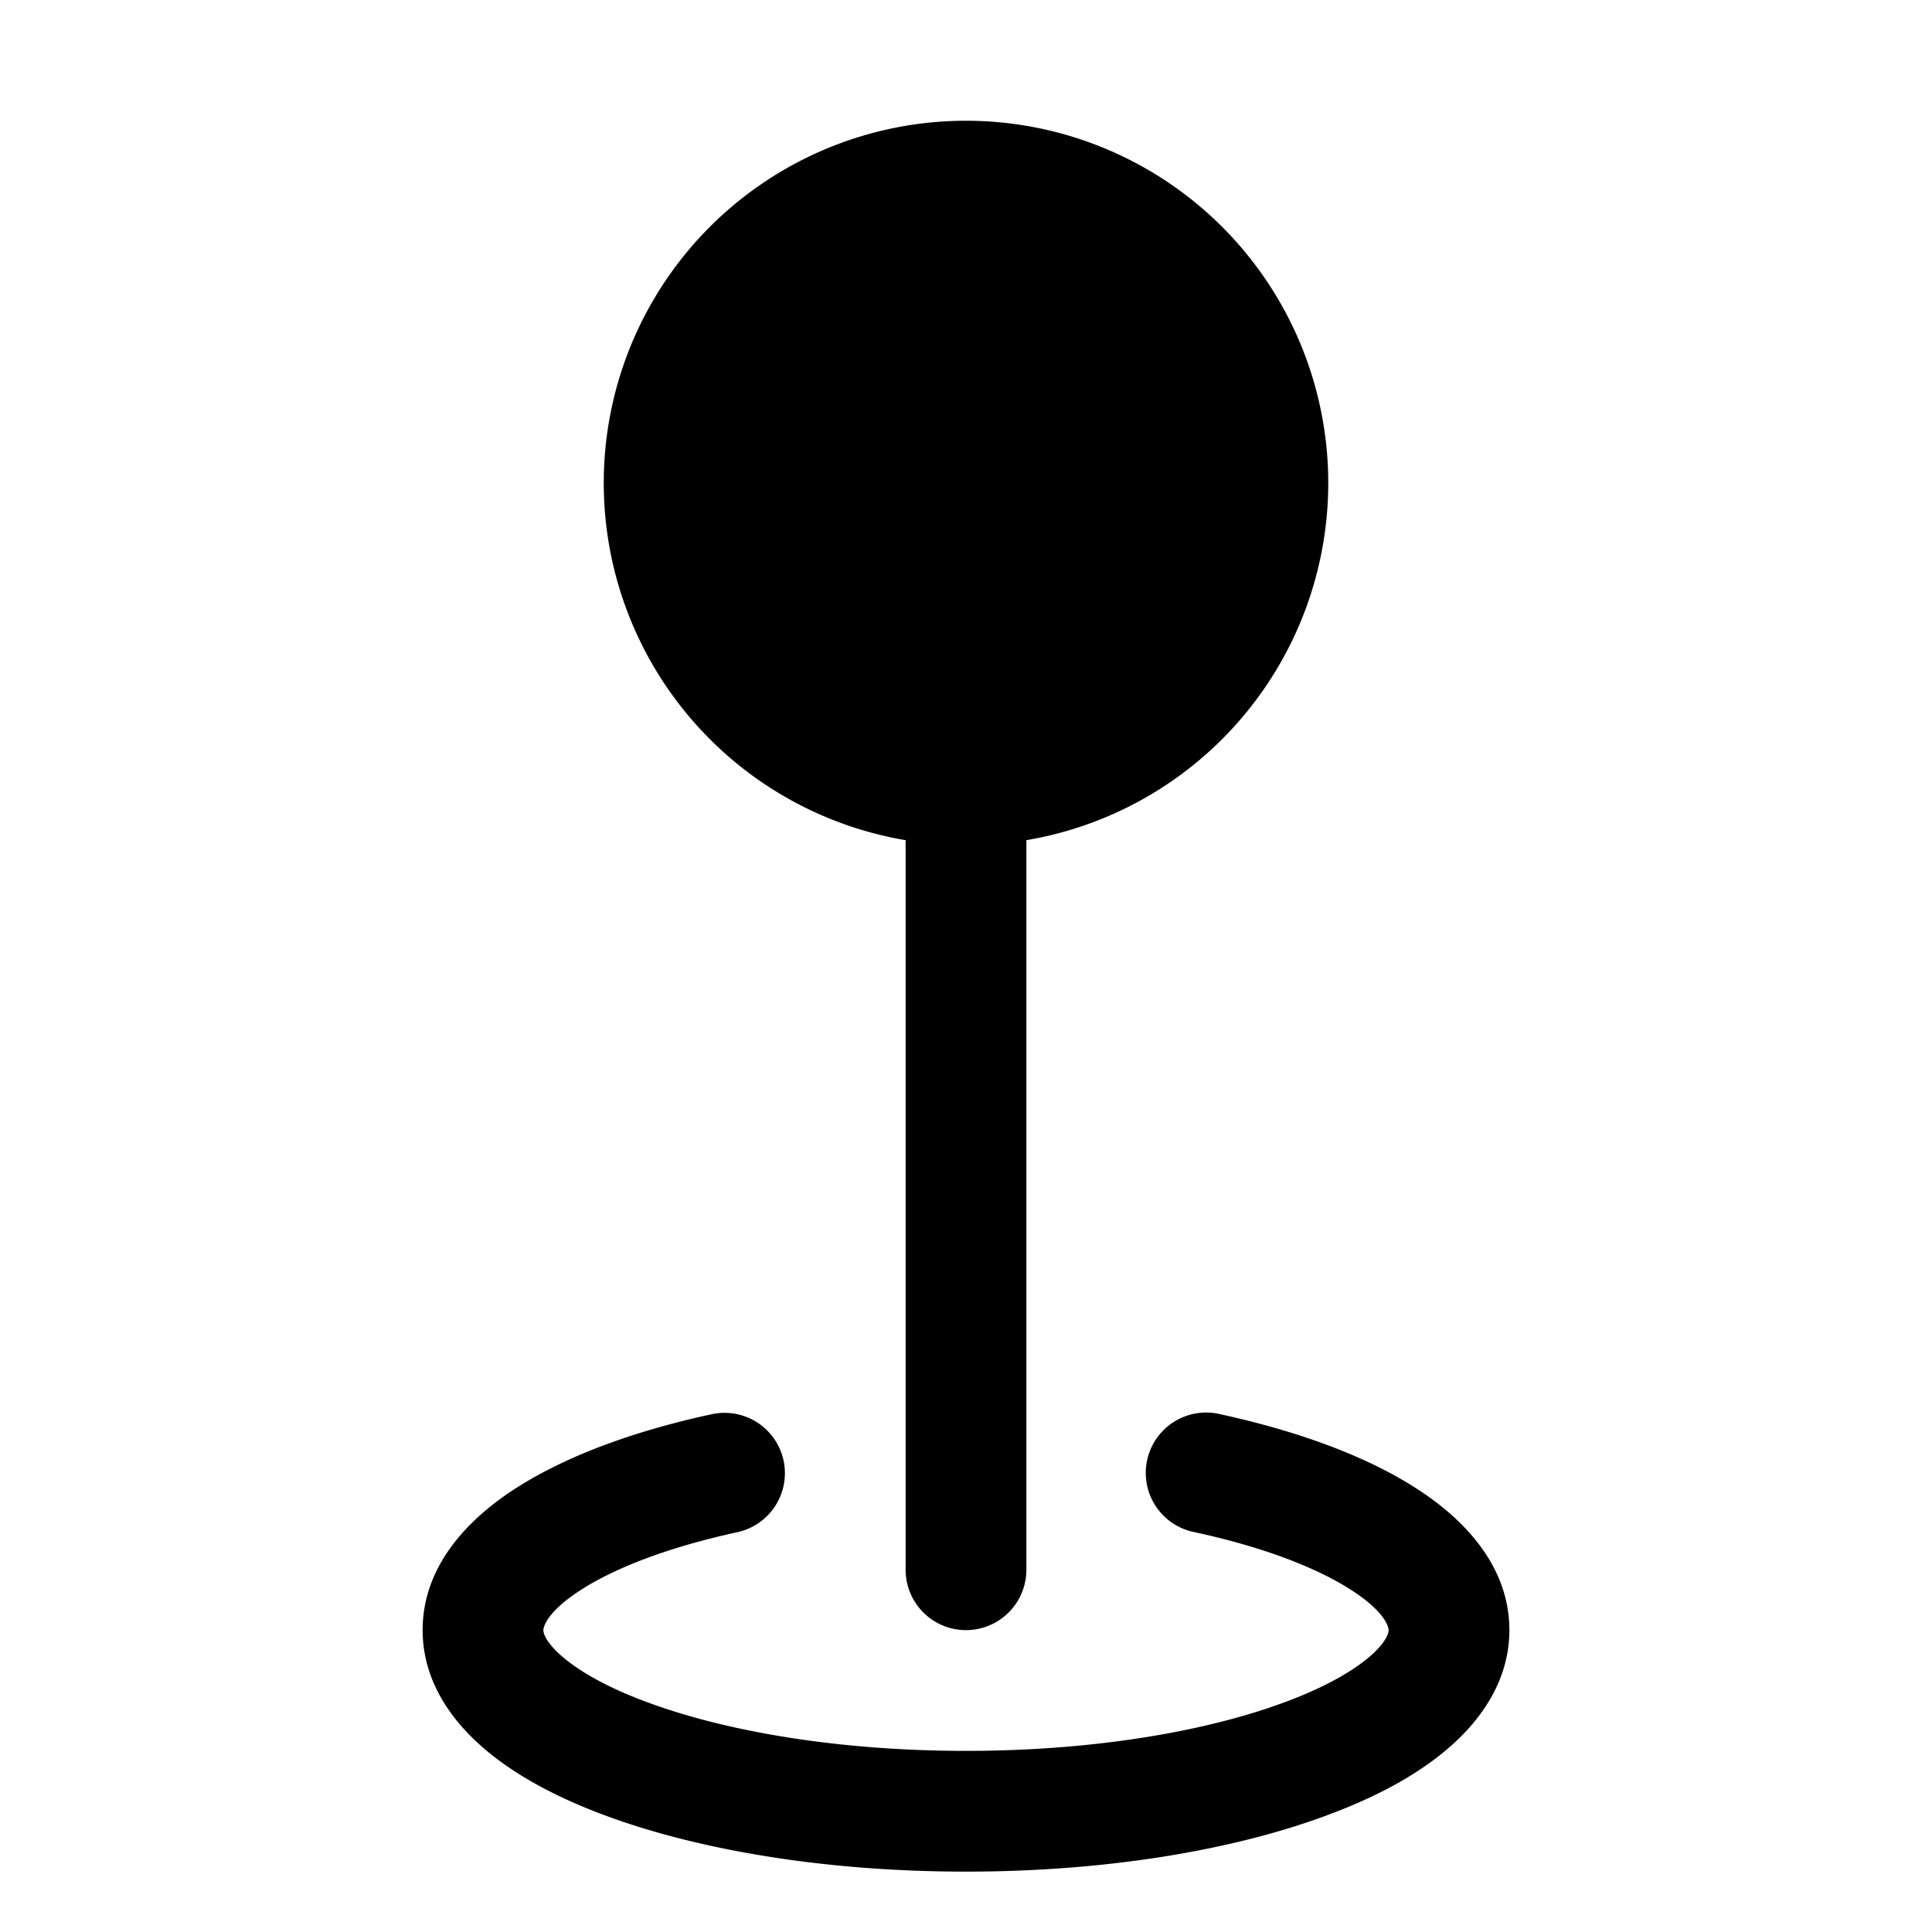
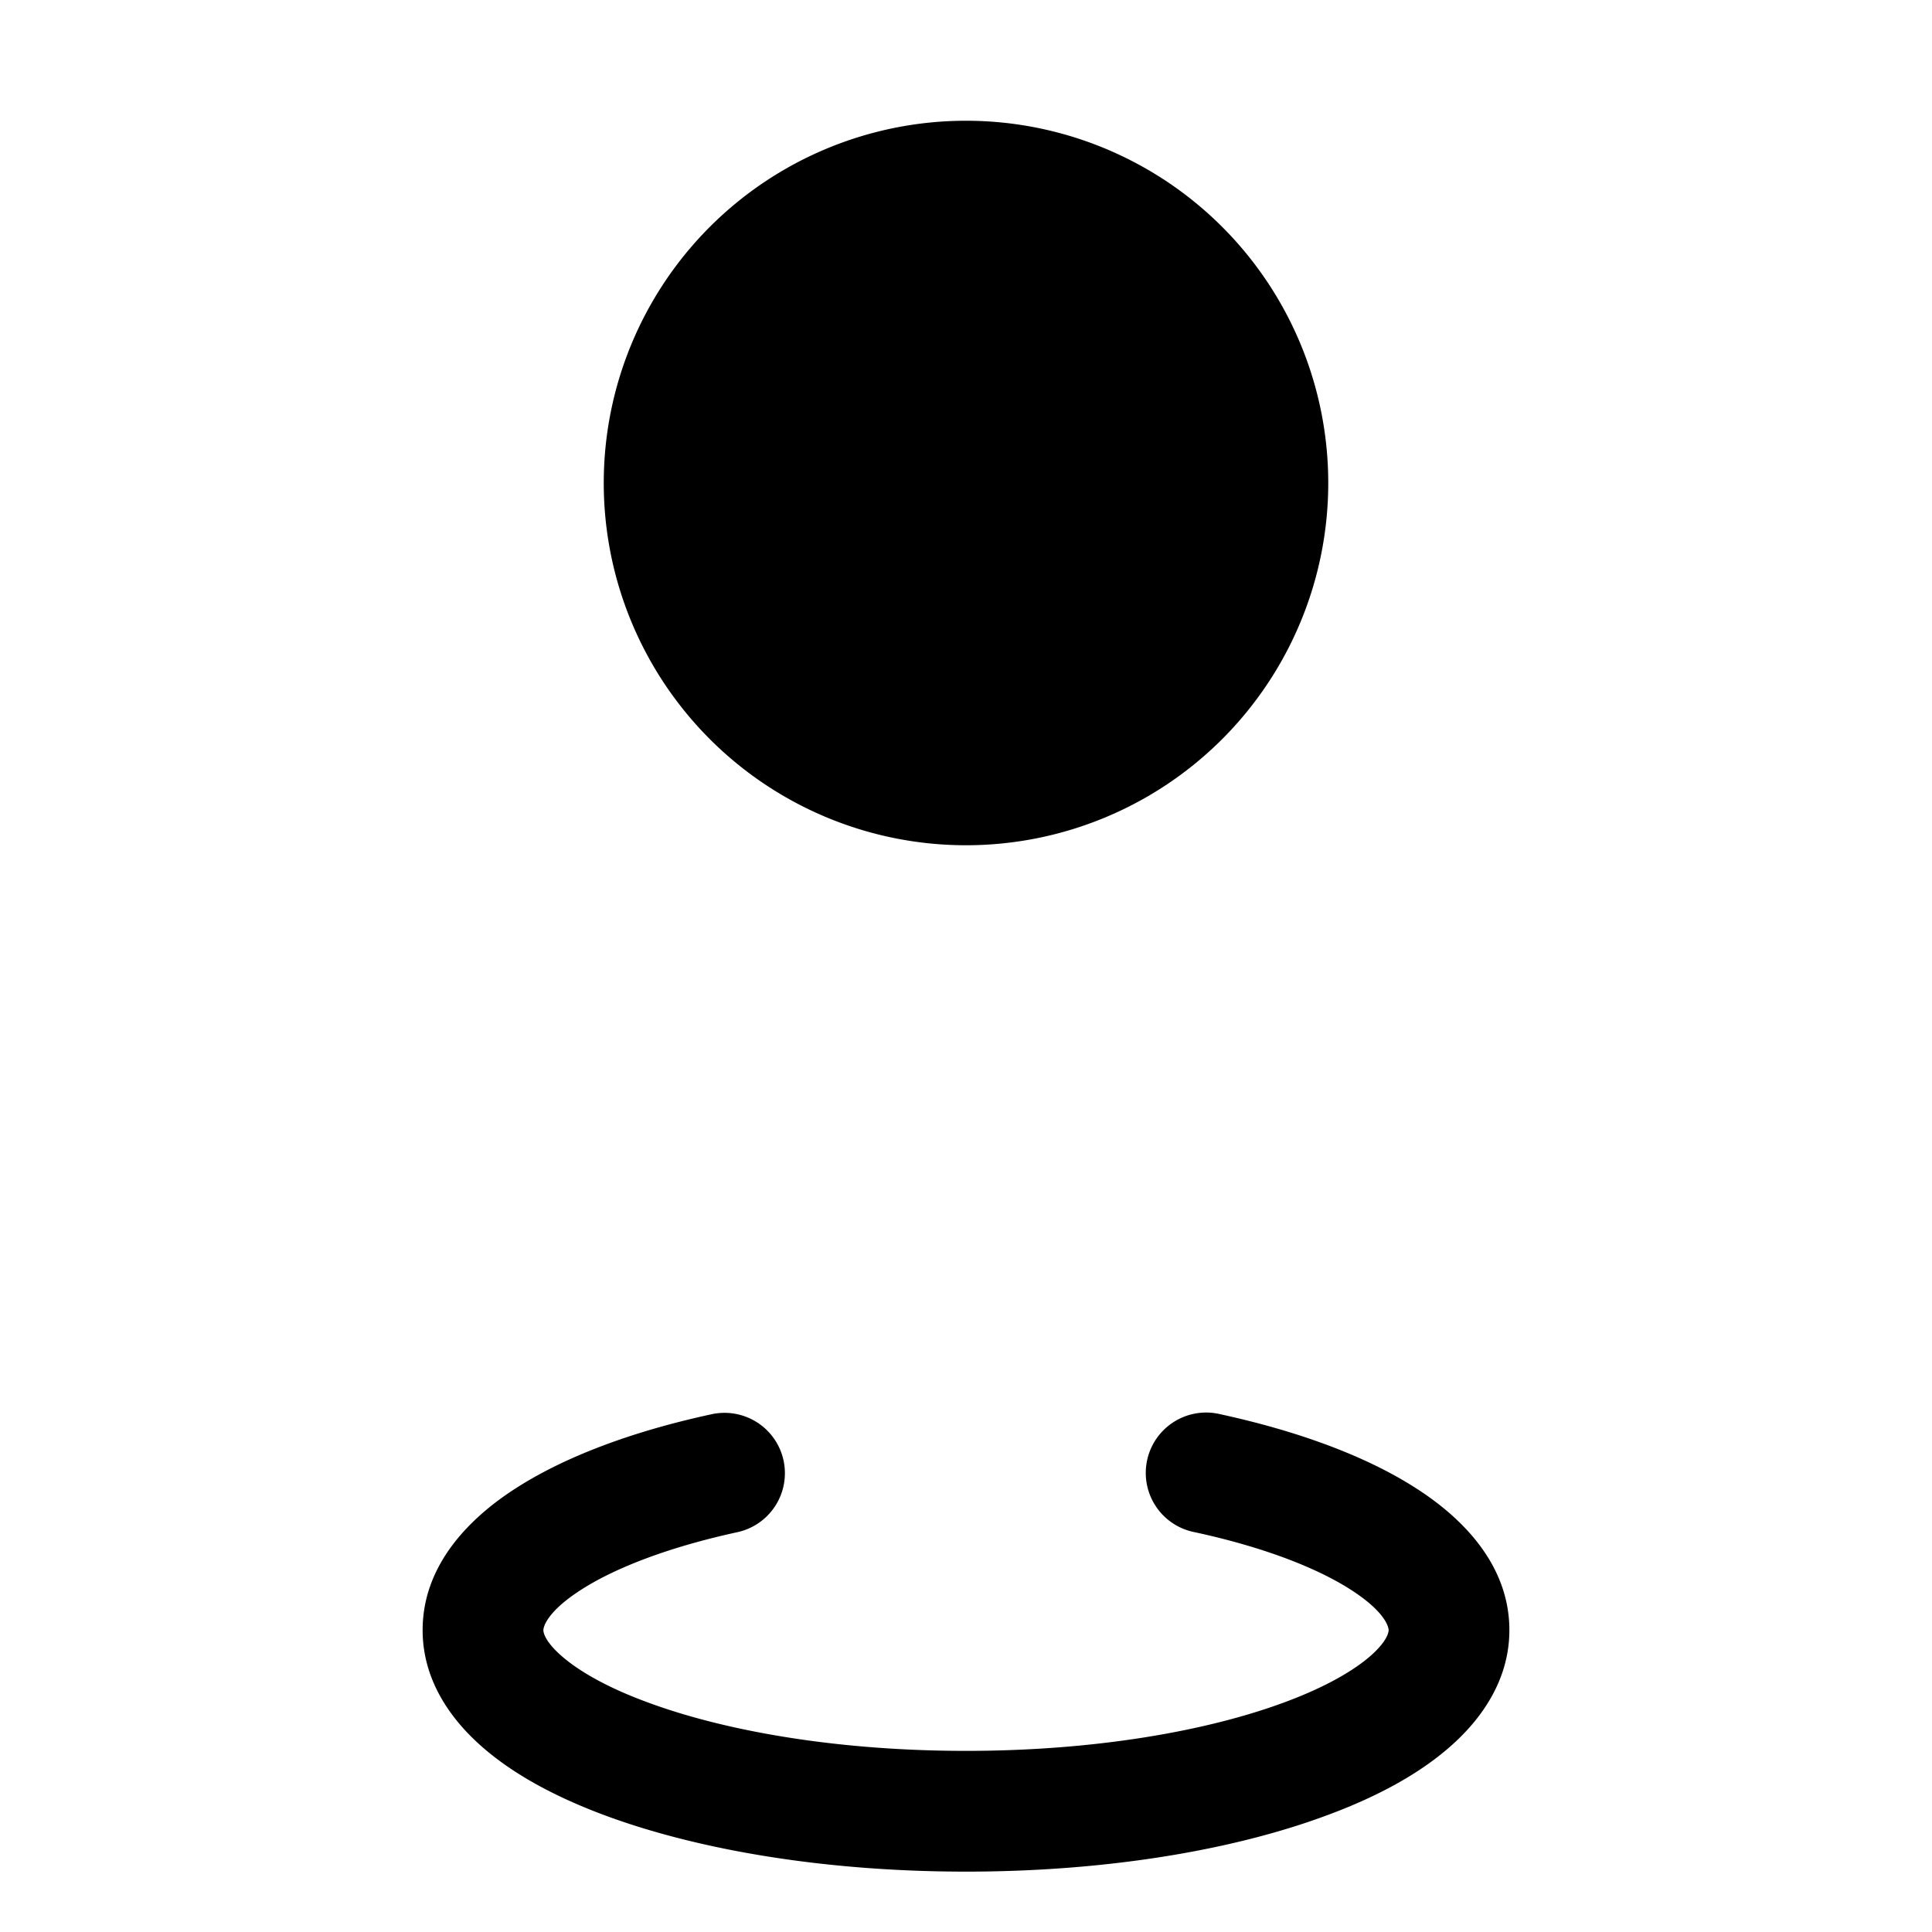
<svg xmlns="http://www.w3.org/2000/svg" class="bi bi-geo" width="1em" height="1em" viewBox="0 0 16 16" fill="currentColor">
  <path d="M11 4a3 3 0 1 1-6 0 3 3 0 0 1 6 0z" />
-   <path d="M7.5 4h1v9a.5.5 0 0 1-1 0V4z" />
  <path fill-rule="evenodd" d="M6.489 12.095a.5.5 0 0 1-.383.594c-.565.123-1.003.292-1.286.472-.302.192-.32.321-.32.339 0 .013.005.085.146.21.14.124.372.26.701.382.655.246 1.593.408 2.653.408s1.998-.162 2.653-.408c.329-.123.56-.258.701-.382.14-.125.146-.197.146-.21 0-.018-.018-.147-.32-.339-.283-.18-.721-.35-1.286-.472a.5.5 0 1 1 .212-.977c.63.137 1.193.34 1.61.606.4.253.784.645.784 1.182 0 .402-.219.724-.483.958-.264.235-.618.423-1.013.57-.793.298-1.855.472-3.004.472s-2.21-.174-3.004-.471c-.395-.148-.749-.336-1.013-.571-.264-.234-.483-.556-.483-.958 0-.537.384-.929.783-1.182.418-.266.98-.47 1.611-.606a.5.5 0 0 1 .595.383z" clip-rule="evenodd" />
</svg>